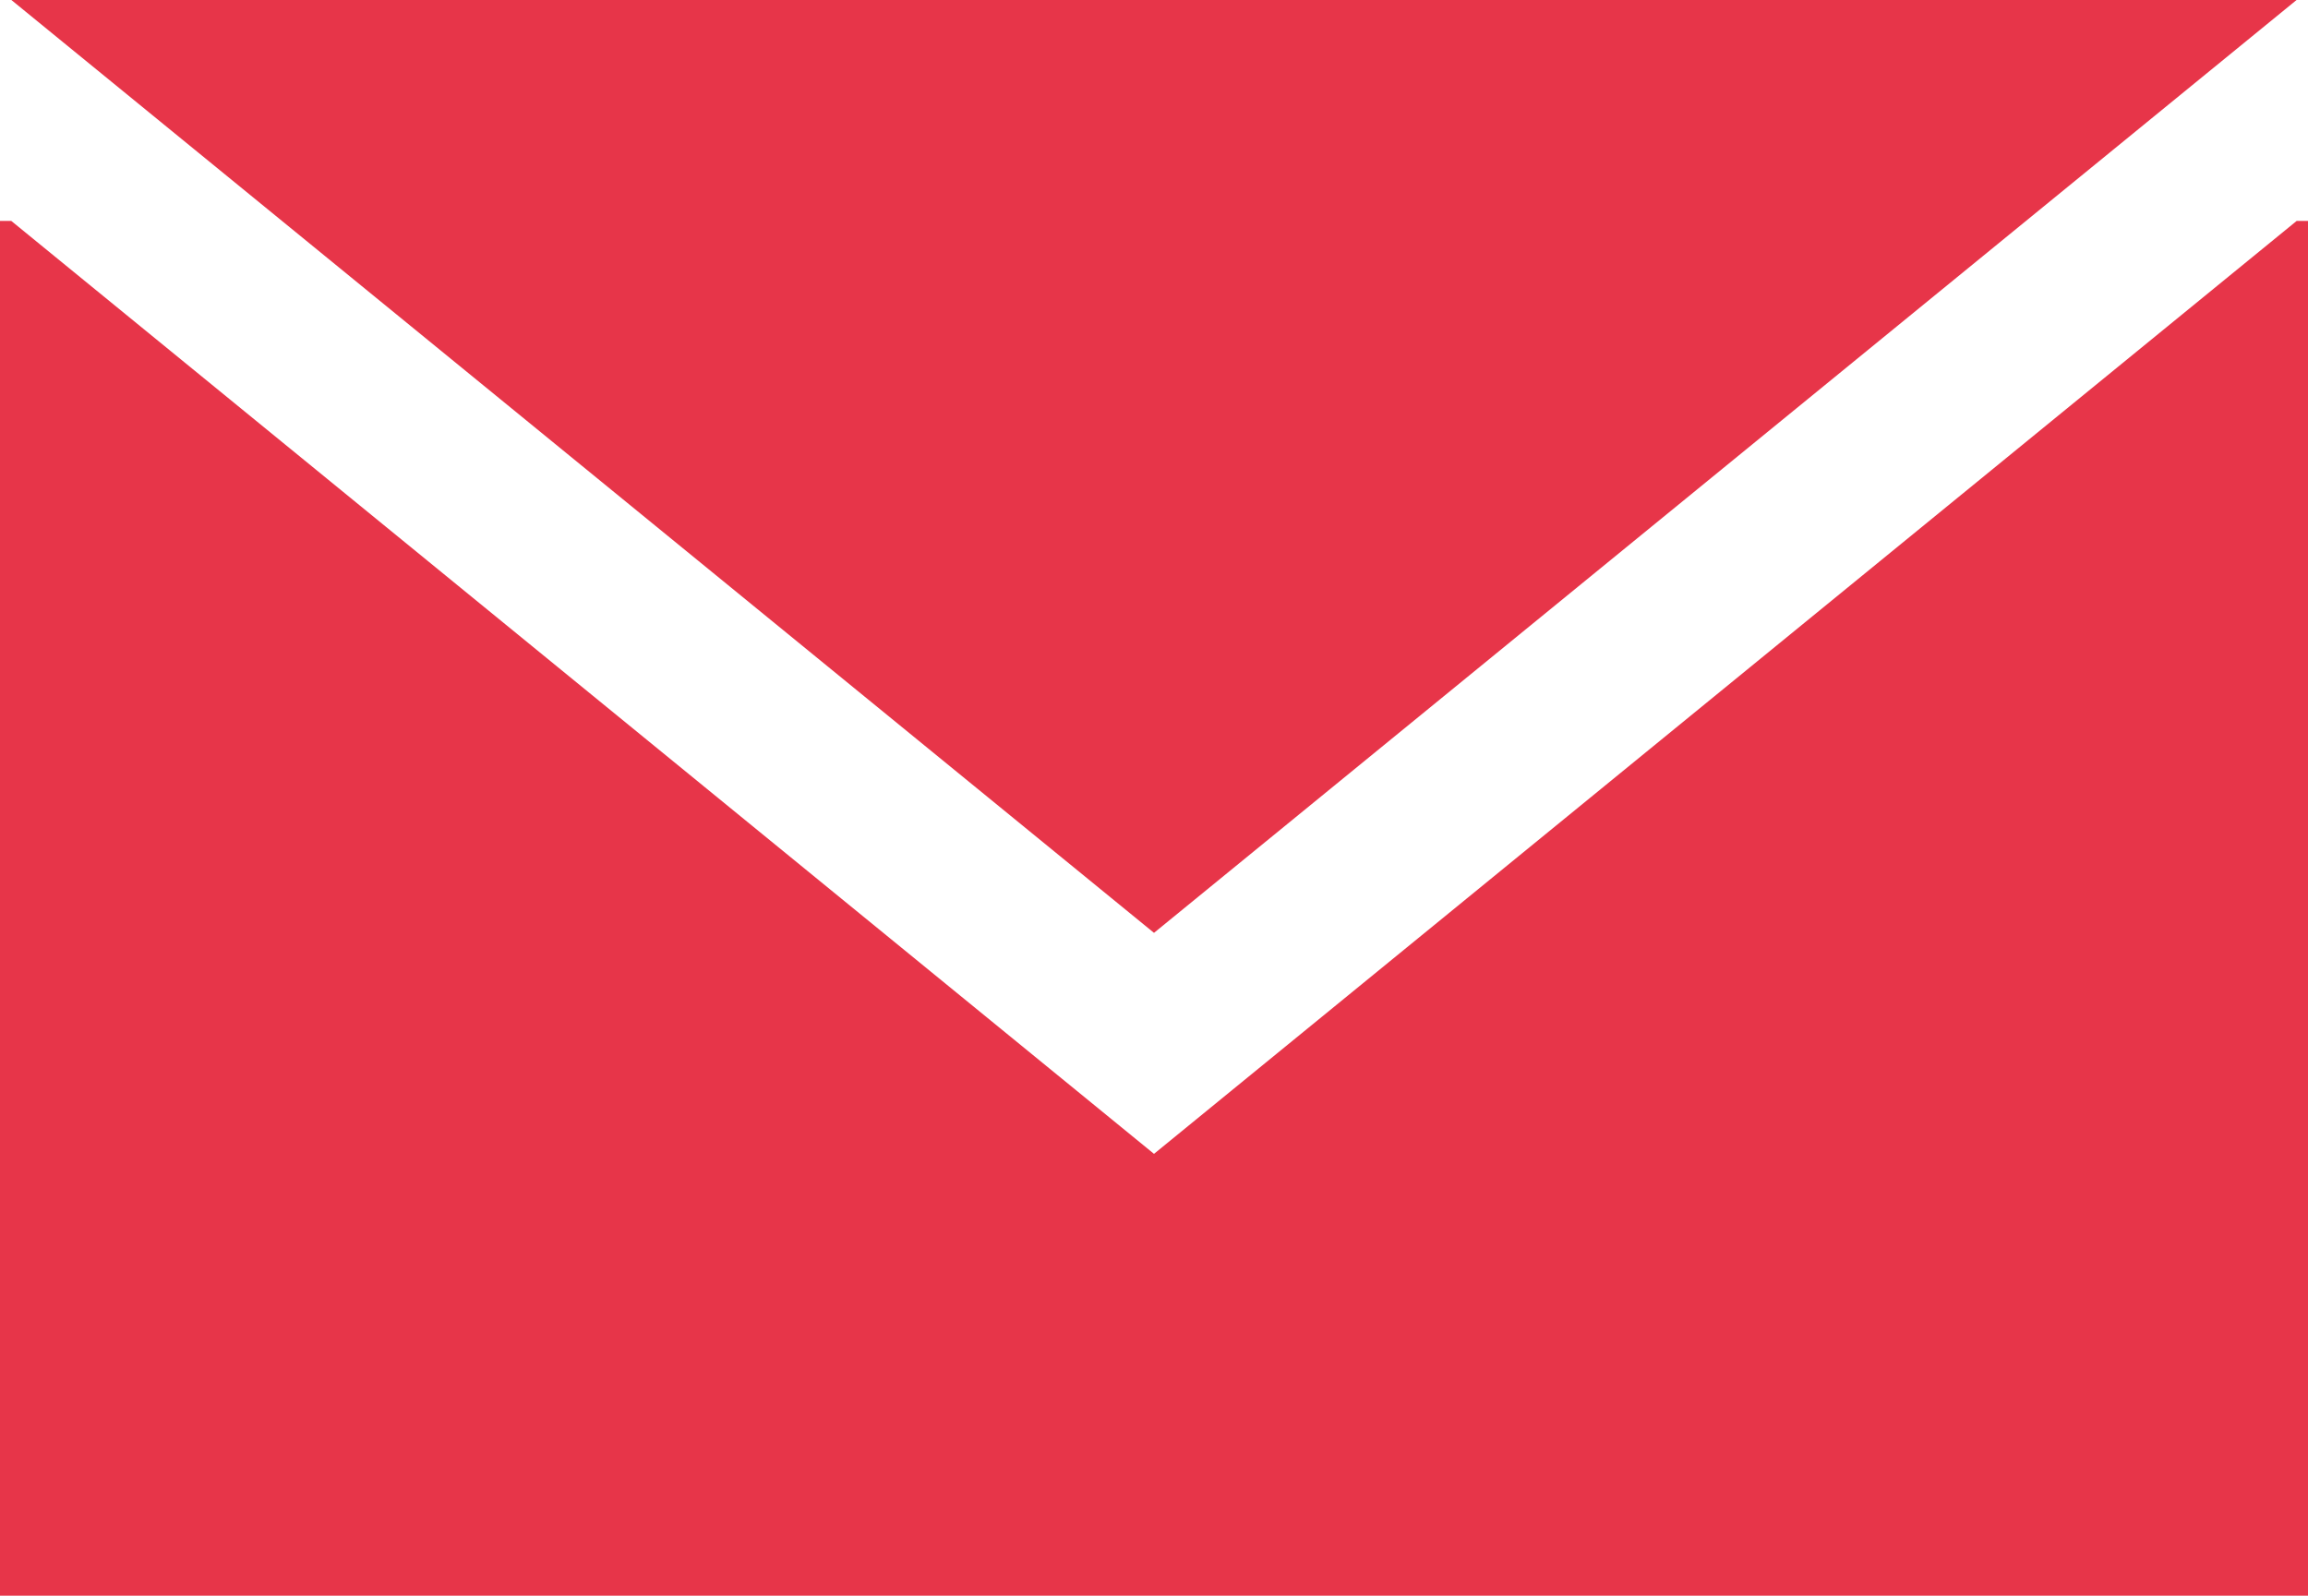
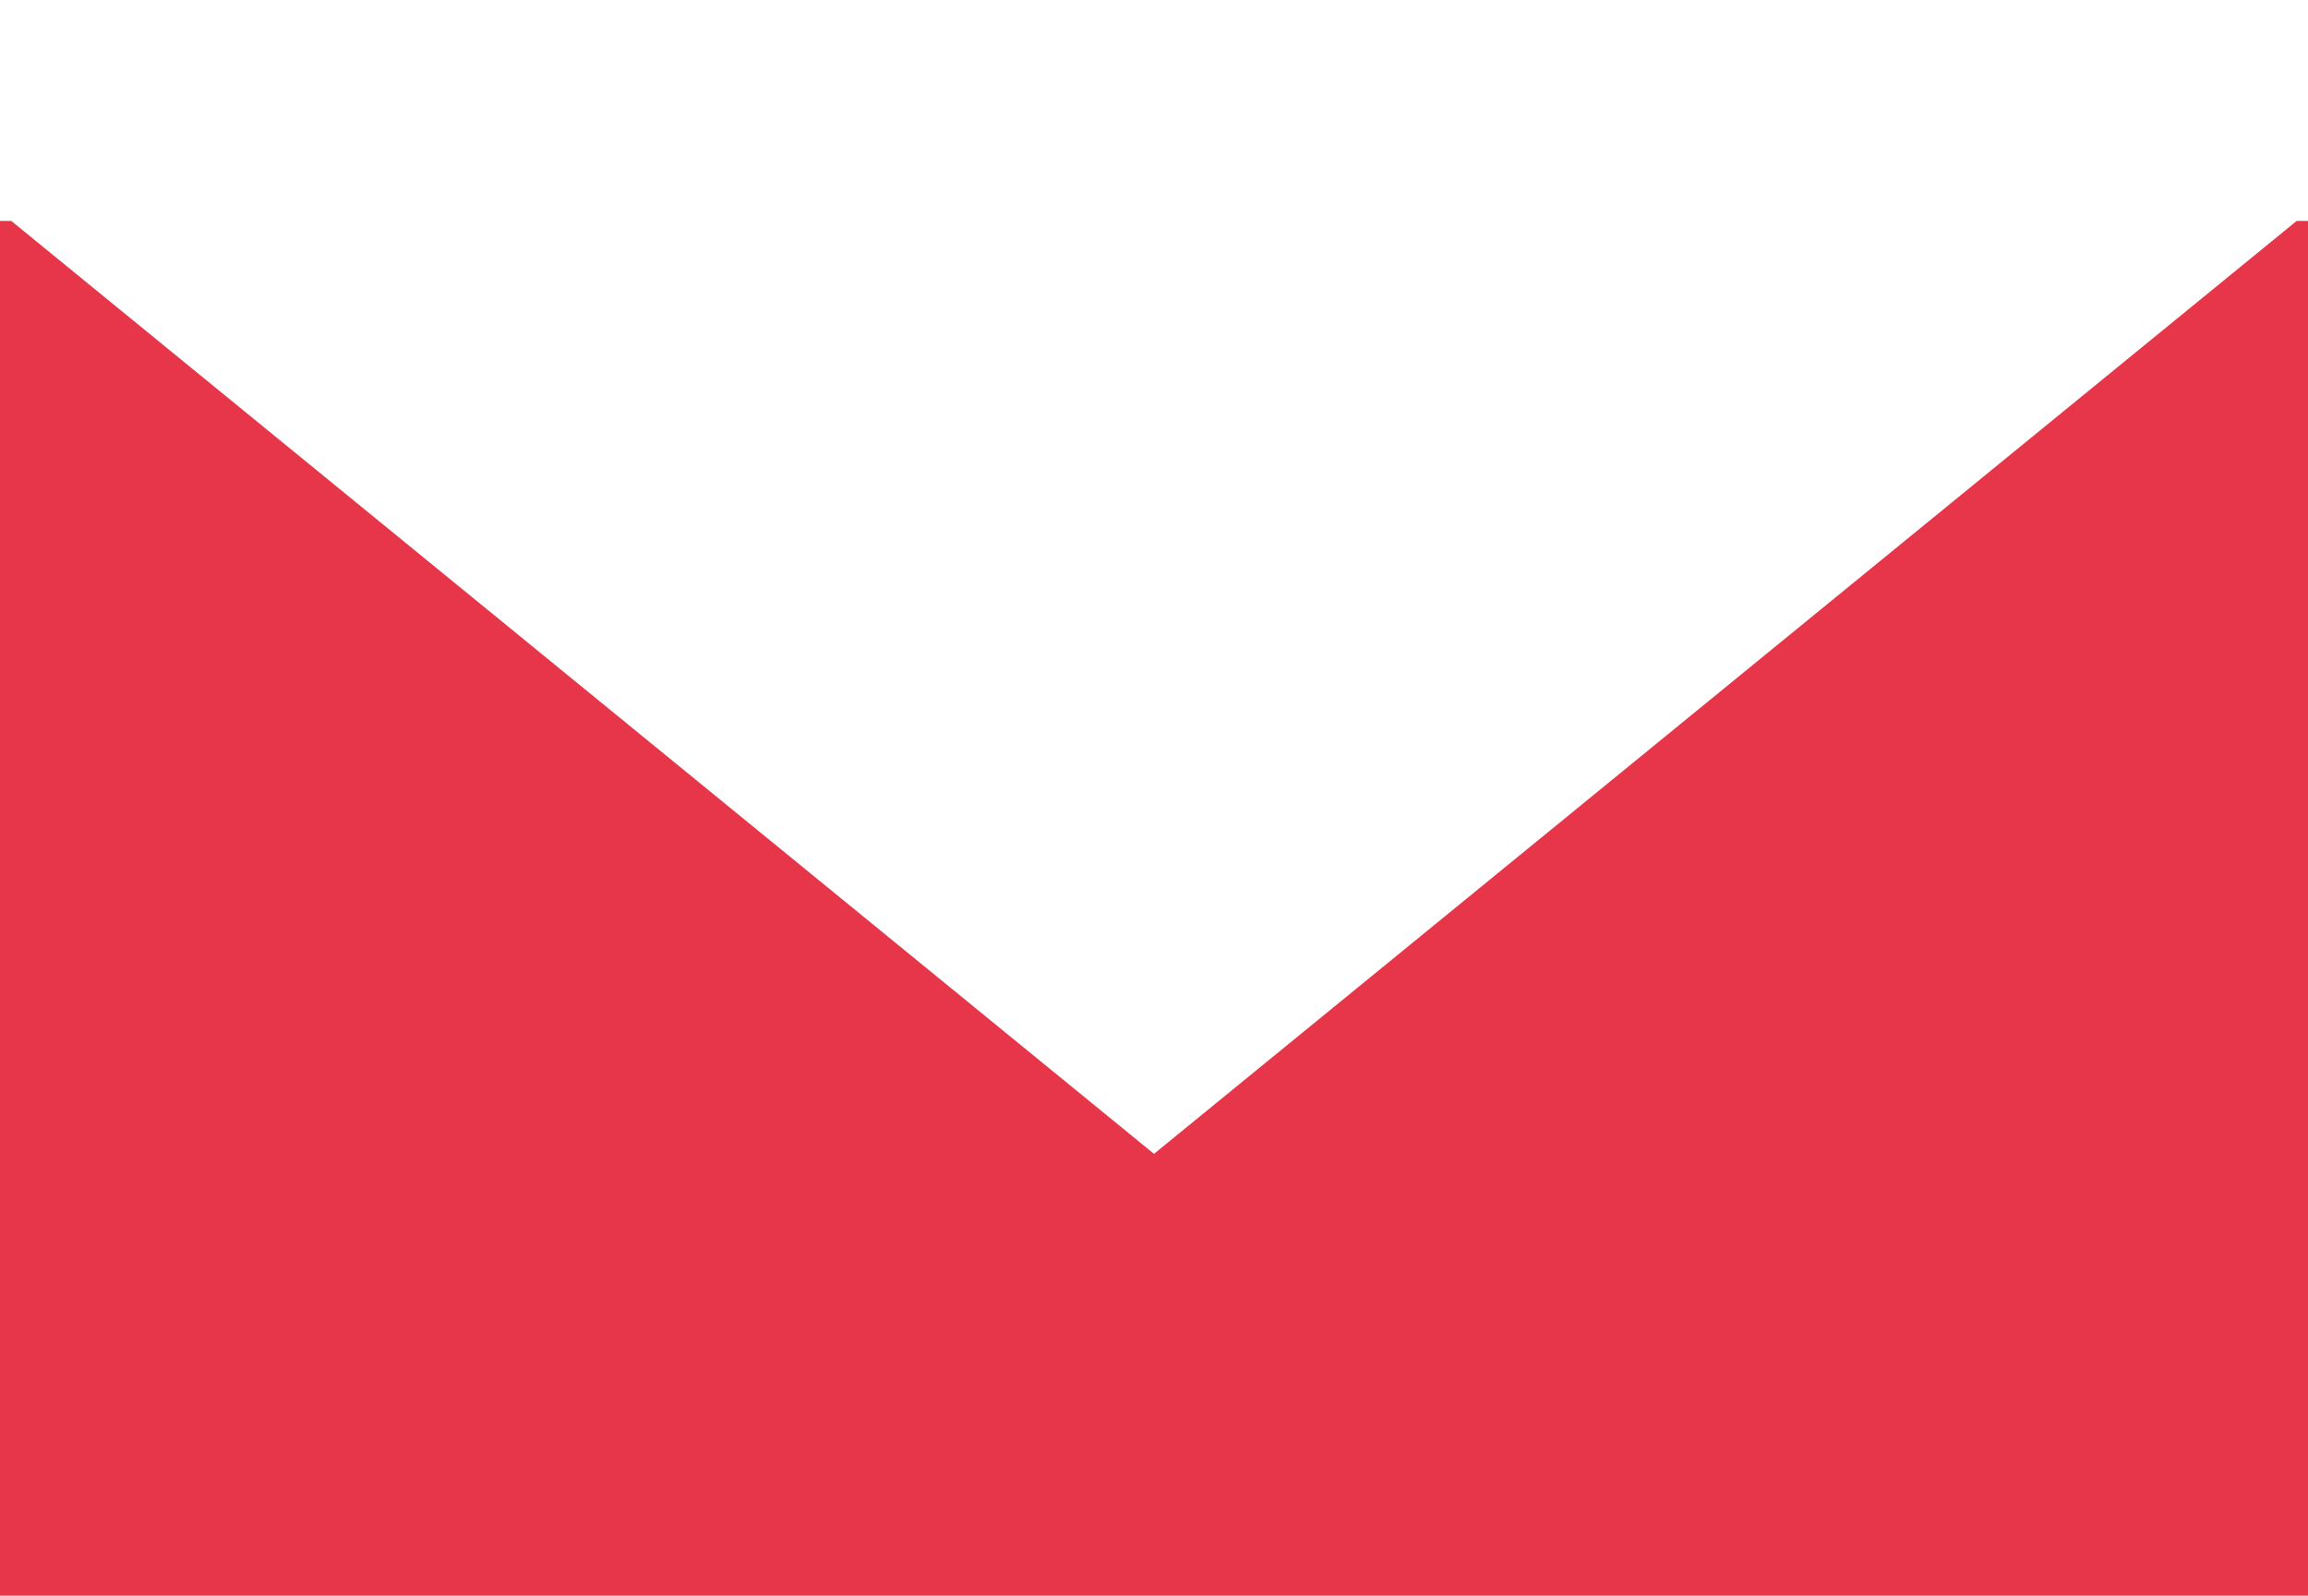
<svg xmlns="http://www.w3.org/2000/svg" width="35.19" height="24.333" viewBox="0 0 35.19 24.333">
  <g id="グループ_1" data-name="グループ 1" transform="translate(-1948.376 -983.285)">
    <path id="パス_1" data-name="パス 1" d="M1983.393,992.285l-17.422,14.226-17.423-14.226h-.172v20.964h35.19V992.285Z" transform="translate(0 -5.631)" fill="#e73549" />
-     <path id="パス_2" data-name="パス 2" d="M1966.259,997.51l17.422-14.226h-34.845Z" transform="translate(-0.288 0)" fill="#e73549" />
  </g>
</svg>